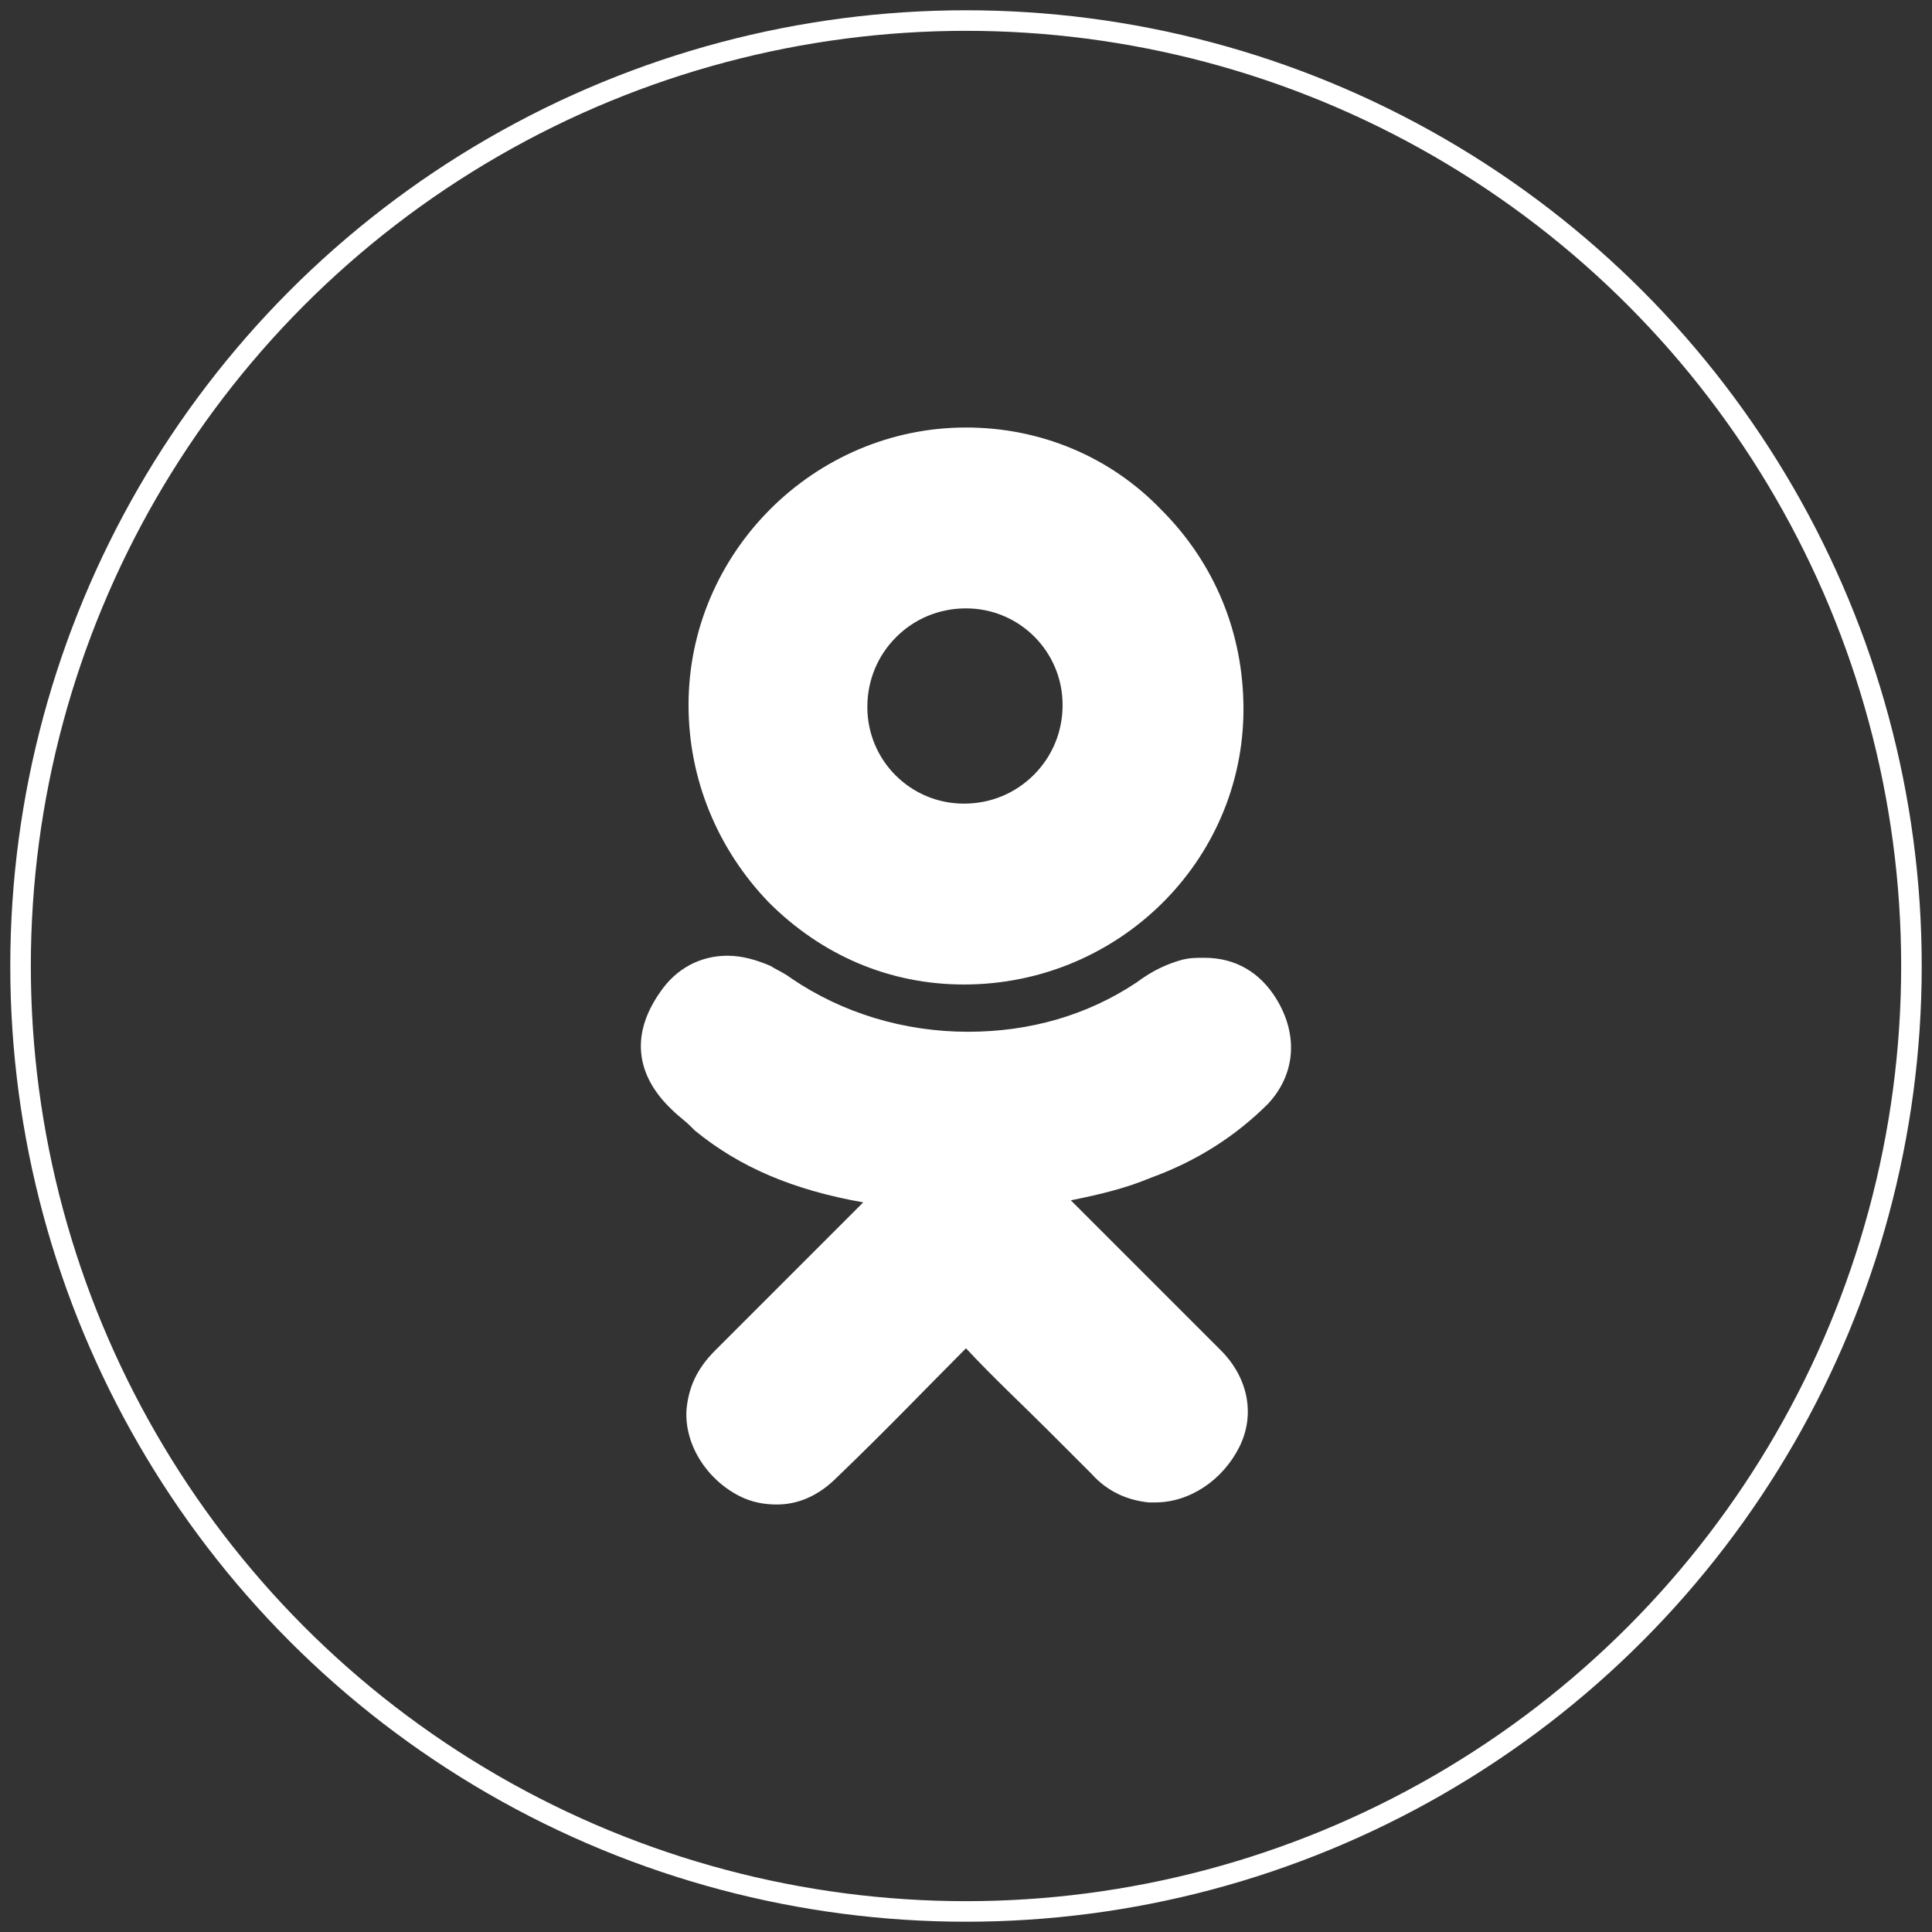
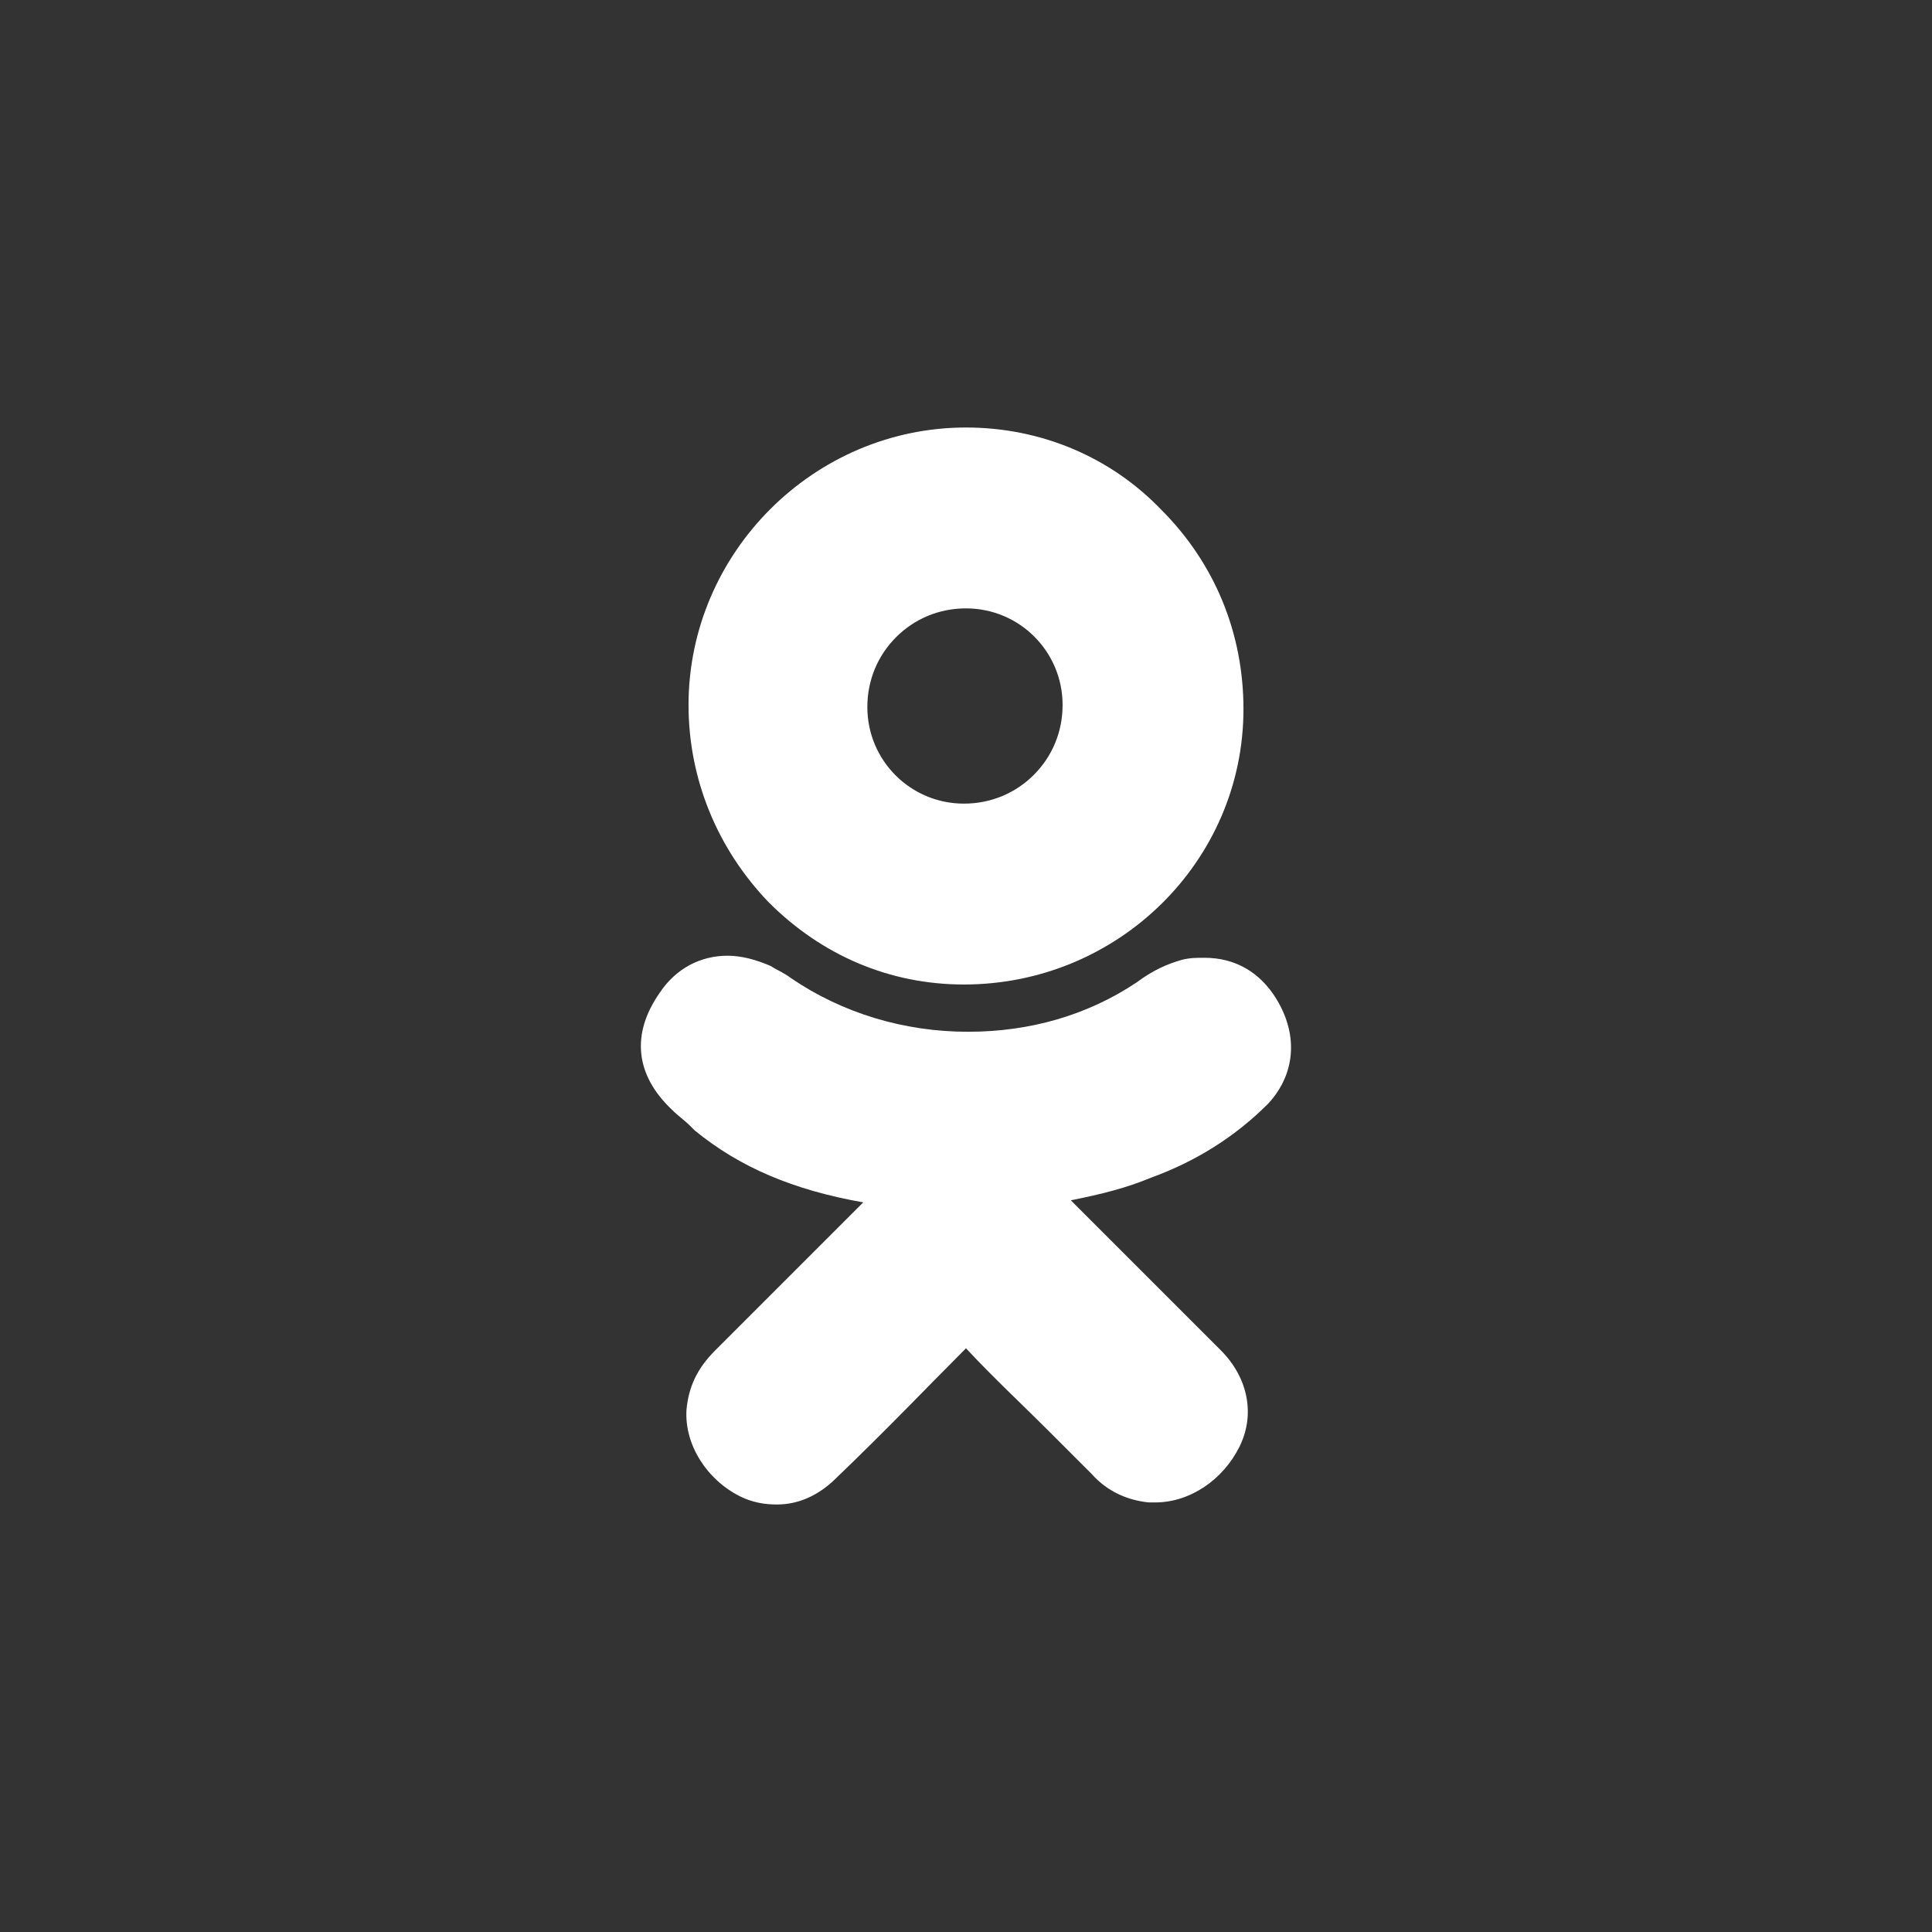
<svg xmlns="http://www.w3.org/2000/svg" id="Capa_1" x="0px" y="0px" viewBox="0 0 94 94" style="enable-background:new 0 0 94 94;" xml:space="preserve">
  <rect x="0" y="0" width="94" height="94" fill="#333333" stroke="none" />
  <style type="text/css"> .st0{fill:#FFFFFF;} .st1{display:none;} .st2{display:inline;} .st3{fill:#F6BD60;} .st4{display:inline;fill:#F6BD60;} .st5{fill:none;stroke:#FFFFFF;stroke-miterlimit:10;} </style>
  <g id="ok">
    <path class="st0" d="M61.7,53.7c1.3-1.4,1.5-3.3,0.4-5.1c-0.8-1.3-2-2-3.5-2c-0.4,0-0.7,0-1.1,0.1c-0.7,0.2-1.4,0.5-2.2,1.1 c-2.4,1.6-5.2,2.4-8.2,2.4c-3.1,0-6.1-0.9-8.6-2.6c-0.4-0.3-0.7-0.4-1-0.6c-0.7-0.3-1.4-0.5-2.1-0.5c-1.3,0-2.5,0.6-3.3,1.8 c-1.4,2-1.2,4,0.6,5.7c0.3,0.3,0.6,0.5,0.9,0.8l0.2,0.2c2.2,1.8,4.8,2.9,8.2,3.5l-0.3,0.3c-2.3,2.3-4.6,4.6-6.9,6.9 c-0.9,0.9-1.3,1.8-1.4,2.9c-0.1,1.7,1,3.4,2.6,4.2c0.6,0.3,1.2,0.4,1.8,0.4c1,0,2-0.4,2.9-1.3c2.5-2.4,4.4-4.4,6.3-6.3 c1.3,1.4,2.7,2.7,4,4c0.7,0.7,1.4,1.4,2.1,2.1c0.8,0.9,1.8,1.3,2.8,1.4c0.1,0,0.2,0,0.3,0c1.7,0,3.3-1.1,4.1-2.7s0.4-3.4-0.9-4.7 c-1.8-1.8-3.6-3.6-5.4-5.4l-1.9-1.9c1.5-0.3,2.7-0.6,3.9-1.1C58.2,56.5,60.1,55.3,61.7,53.7z" />
    <path class="st0" d="M46.9,47.9c-3.6,0-6.9-1.4-9.5-4c-2.5-2.6-3.9-6-3.9-9.6c0-7.4,6.1-13.5,13.5-13.5c3.6,0,7,1.4,9.5,4 c2.6,2.6,4,6,4,9.7C60.5,41.9,54.4,47.9,46.9,47.9C47,47.9,46.9,47.9,46.9,47.9z M47,29.6c-1.3,0-2.5,0.5-3.4,1.4s-1.4,2.1-1.4,3.4 c0,2.6,2.1,4.7,4.7,4.7c1.3,0,2.5-0.5,3.4-1.4s1.4-2.1,1.4-3.4C51.7,31.7,49.6,29.6,47,29.6" />
  </g>
  <g id="vk" class="st1">
    <g class="st2">
-       <path class="st3" d="M65.6,45c0.7-0.9,1.2-1.6,1.6-2.1c2.9-3.8,4.1-6.3,3.8-7.4l-0.2-0.3c-0.1-0.2-0.4-0.3-0.8-0.4 c-0.4-0.1-1-0.1-1.6-0.1l-7.2,0.1c-0.2,0-0.3,0-0.5,0s-0.3,0.1-0.3,0.1c-0.1,0-0.1,0-0.1,0.1l-0.1,0c-0.1,0-0.2,0.1-0.3,0.3 c-0.1,0.1-0.2,0.3-0.3,0.4c-0.8,2-1.7,3.9-2.7,5.6c-0.6,1-1.2,1.9-1.7,2.7s-1,1.3-1.3,1.7c-0.4,0.4-0.7,0.6-1,0.9 c-0.3,0.2-0.5,0.3-0.7,0.3s-0.3-0.1-0.4-0.1c-0.2-0.1-0.4-0.4-0.6-0.6c-0.1-0.3-0.2-0.6-0.3-1c0-0.4-0.1-0.7-0.1-1s0-0.7,0-1.2 s0-0.9,0-1.1c0-0.6,0-1.3,0-2.1c0-0.7,0-1.3,0.1-1.8c0-0.4,0-0.9,0-1.4s0-0.9-0.1-1.1c-0.1-0.3-0.1-0.5-0.3-0.8 c-0.1-0.3-0.3-0.5-0.5-0.6s-0.5-0.3-0.8-0.3c-0.9-0.2-2-0.3-3.4-0.3c-3.1,0-5.1,0.2-6,0.6c-0.4,0.2-0.7,0.4-1,0.8 c-0.3,0.4-0.3,0.6-0.1,0.6c1,0.2,1.7,0.5,2.1,1.1l0.2,0.3c0.1,0.2,0.2,0.6,0.4,1.2c0.1,0.6,0.2,1.2,0.2,1.8c0.1,1.2,0.1,2.3,0,3.1 c-0.1,0.9-0.2,1.5-0.2,2c-0.1,0.5-0.2,0.9-0.3,1.2c-0.2,0.3-0.3,0.5-0.3,0.6c-0.1,0.1-0.1,0.1-0.1,0.1C40.5,47,40.3,47,40,47 c-0.2,0-0.5-0.1-0.9-0.4c-0.3-0.2-0.7-0.6-1-1c-0.4-0.4-0.8-1-1.2-1.7c-0.5-0.7-0.9-1.6-1.4-2.6l-0.4-0.7c-0.3-0.5-0.6-1.1-1-2 s-0.8-1.8-1.2-2.6c-0.1-0.3-0.3-0.6-0.6-0.8l-0.1-0.1C32.1,35,32,35,31.8,34.9c-0.2-0.1-0.4-0.1-0.6-0.2h-6.9 c-0.7,0-1.2,0.2-1.4,0.5l0.1,0.2c0,0.1,0,0.2,0,0.4s0.1,0.4,0.2,0.7c1,2.4,2.1,4.6,3.3,6.8c1.2,2.2,2.2,3.9,3.1,5.3 c0.9,1.3,1.8,2.6,2.7,3.8c0.9,1.2,1.5,1.9,1.8,2.3c0.3,0.3,0.5,0.6,0.7,0.8l0.6,0.6c0.4,0.4,1,0.9,1.8,1.4 c0.8,0.6,1.6,1.1,2.6,1.7c0.9,0.5,2,1,3.3,1.3s2.5,0.5,3.7,0.4h2.9c0.6,0,1-0.2,1.3-0.6l0.1-0.1c0.1-0.1,0.1-0.3,0.2-0.5 c0.1-0.2,0.1-0.4,0.1-0.7c0-0.7,0-1.4,0.2-1.9c0.1-0.6,0.3-1,0.4-1.3c0.2-0.3,0.3-0.5,0.5-0.7s0.3-0.3,0.4-0.4 c0.1,0,0.2-0.1,0.2-0.1c0.4-0.1,0.9,0,1.4,0.4s1.1,0.9,1.5,1.5c0.5,0.6,1,1.2,1.7,1.9s1.3,1.3,1.8,1.6l0.5,0.3 c0.3,0.2,0.8,0.4,1.3,0.6c0.5,0.2,1,0.2,1.4,0.1l6.4-0.1c0.6,0,1.1-0.1,1.5-0.3s0.6-0.4,0.6-0.7c0.1-0.3,0.1-0.5,0-0.9 c-0.1-0.3-0.1-0.5-0.2-0.7c-0.1-0.1-0.1-0.2-0.2-0.3c-0.8-1.5-2.4-3.3-4.8-5.5h-0.1l0,0l0,0l0,0c-1.1-1-1.7-1.7-2-2.1 c-0.5-0.7-0.6-1.3-0.4-2C63.5,47.7,64.3,46.6,65.6,45z" />
-     </g>
+       </g>
  </g>
  <g id="fb" class="st1">
    <path class="st4" d="M51,38.4V34c0-0.7,0-1.2,0.1-1.5c0.1-0.4,0.2-0.7,0.4-1.1s0.6-0.6,1.1-0.7s1.1-0.2,1.9-0.2h4.4v-8.8h-7.1 c-4.1,0-7,1-8.8,2.9s-2.7,4.8-2.7,8.6v5.3H35v8.8h5.3V73H51V47.2h7l0.9-8.8H51z" />
  </g>
  <g id="trip" class="st1">
    <path class="st4" d="M61.7,52.5c-0.8,0-1.5-0.3-2-0.8s-0.8-1.2-0.8-1.9c0-1.6,1.2-2.8,2.8-2.8c0.7,0,1.4,0.3,2,0.8 c0.5,0.5,0.8,1.2,0.8,2C64.5,51.3,63.2,52.5,61.7,52.5z" />
    <path class="st4" d="M32.1,41.6H32c-4.4,0-8,3.6-8,8.1c0,2.2,0.8,4.2,2.4,5.7c1.5,1.5,3.6,2.4,5.8,2.4c0.1,0,0.3,0,0.4,0 c4.3-0.2,7.7-3.8,7.7-8.1c0-2.2-0.8-4.2-2.4-5.7C36.3,42.5,34.3,41.6,32.1,41.6z M36,49.7c0,1.1-0.4,2.1-1.2,2.8 c-0.8,0.8-1.7,1.2-2.8,1.2c-2.2,0-4-1.8-4-4c0-1,0.4-2,1.2-2.8c0.8-0.8,1.7-1.2,2.8-1.2l0,0C34.3,45.8,36,47.5,36,49.7z" />
    <path class="st4" d="M32.1,52.5c-1.6,0-2.8-1.2-2.8-2.8s1.2-2.8,2.8-2.8c1.5,0,2.8,1.2,2.8,2.8C34.9,51.3,33.6,52.5,32.1,52.5 L32.1,52.5z" />
    <path class="st4" d="M61.7,57.8L61.7,57.8c0.1,0,0.2,0,0.3,0c4.4-0.2,7.8-3.7,7.8-8.1c0-4.5-3.6-8.1-8.1-8.1h-0.1 c-4.4,0-8,3.6-8,8.1c0,2.2,0.8,4.2,2.4,5.7C57.5,57,59.5,57.8,61.7,57.8z M65.7,49.7c0,1.1-0.4,2.1-1.2,2.8 c-0.8,0.8-1.7,1.2-2.8,1.2s-2.1-0.4-2.8-1.2c-0.8-0.8-1.2-1.8-1.2-2.8c0-2.2,1.8-4,4-4C63.9,45.8,65.7,47.5,65.7,49.7z" />
    <path class="st4" d="M74.5,40.9c0.4-1.4,1.1-2.9,2.2-4.6l0.4-0.6c0.2-0.2,0.1-0.5,0.1-0.5v-0.8l-1-0.1c-0.2,0-0.4,0-0.5,0H73 c-2,0-4,0-6,0c-0.1,0-0.1,0-0.2-0.1c-2.5-1.6-5.2-2.8-8.1-3.7c-1.9-0.6-3.5-1-5-1.2s-4-0.6-7-0.6c-1,0-2,0-3,0.1 c-1.7,0.1-3.4,0.3-5.2,0.7c-1.8,0.3-3.6,0.8-5.3,1.4c-2.5,0.9-4.8,2-6.8,3.3c-1.9,0-3.8,0-5.7,0h-3.2l-0.9-0.1v1.3l0.4,0.5 c0.2,0.2,0.3,0.4,0.5,0.6c1,1.5,1.6,2.8,1.9,4.1c-1.1,1.6-1.9,3.3-2.3,5.1c-0.3,1.2-0.8,3.7-0.3,6.2c0.5,3,1.7,5.7,3.7,7.9 c2,2.3,4.6,3.9,7.6,4.7c1.3,0.4,2.7,0.6,4,0.6c0.8,0,1.6-0.1,2.4-0.2c3.6-0.6,6.7-2.2,9.1-4.8l3.2,4.8l3.3-4.9l0.1,0.1 c2.1,2.2,4.7,3.7,7.6,4.5c1.2,0.3,2.5,0.5,3.7,0.5h0.1c3,0,5.8-0.8,8.3-2.4c3.6-2.3,5.9-5.4,6.9-9.5C78,49.1,77.2,44.8,74.5,40.9z M43.2,49.9c0,6-4.9,10.9-10.9,10.9h-0.1c-6,0-10.9-4.8-11-10.8c0-3,1.1-5.8,3.2-7.9c2.1-2.1,4.9-3.3,7.7-3.3h0.1 c3,0,5.7,1.1,7.8,3.2C42.1,44.2,43.3,46.9,43.2,49.9z M36,34.7c3.4-1,7-1.6,10.9-1.6c0.3,0,0.6,0,0.9,0c3.7,0.1,7,0.6,10.1,1.6 c-2.5,0.6-4.8,1.9-6.7,3.6c-1.9,1.7-3.3,3.8-4.2,6.2c-0.9-2.4-2.3-4.6-4.2-6.3C40.8,36.5,38.6,35.3,36,34.7z M61.5,38.9h0.2 c6.2,0,11,4.8,11,11c0,6.1-4.8,11-11,11c-6,0-11-5-11-11C50.8,43.9,55.5,39,61.5,38.9z" />
  </g>
  <g id="inst" class="st1">
    <path class="st4" d="M56.1,25.3H37.9c-7.4,0-13.4,6-13.4,13.4V57c0,7.4,6,13.4,13.4,13.4h18.2c7.4,0,13.4-6,13.4-13.4V38.7 C69.6,31.3,63.5,25.3,56.1,25.3z M65,57c0,4.9-4,8.9-8.9,8.9H37.9c-4.9,0-8.9-4-8.9-8.9V38.7c0-4.9,4-8.9,8.9-8.9h18.2 c4.9,0,8.9,4,8.9,8.9V57L65,57z" />
    <path class="st4" d="M47,36.2c-6.4,0-11.7,5.2-11.7,11.7S40.6,59.5,47,59.5s11.7-5.2,11.7-11.7S53.4,36.2,47,36.2z M47,55 c-3.9,0-7.1-3.2-7.1-7.1s3.2-7.1,7.1-7.1s7.1,3.2,7.1,7.1S50.9,55,47,55z" />
    <circle class="st4" cx="58.7" cy="36.3" r="2.8" />
  </g>
-   <circle class="st5" cx="47" cy="47" r="46" />
</svg>